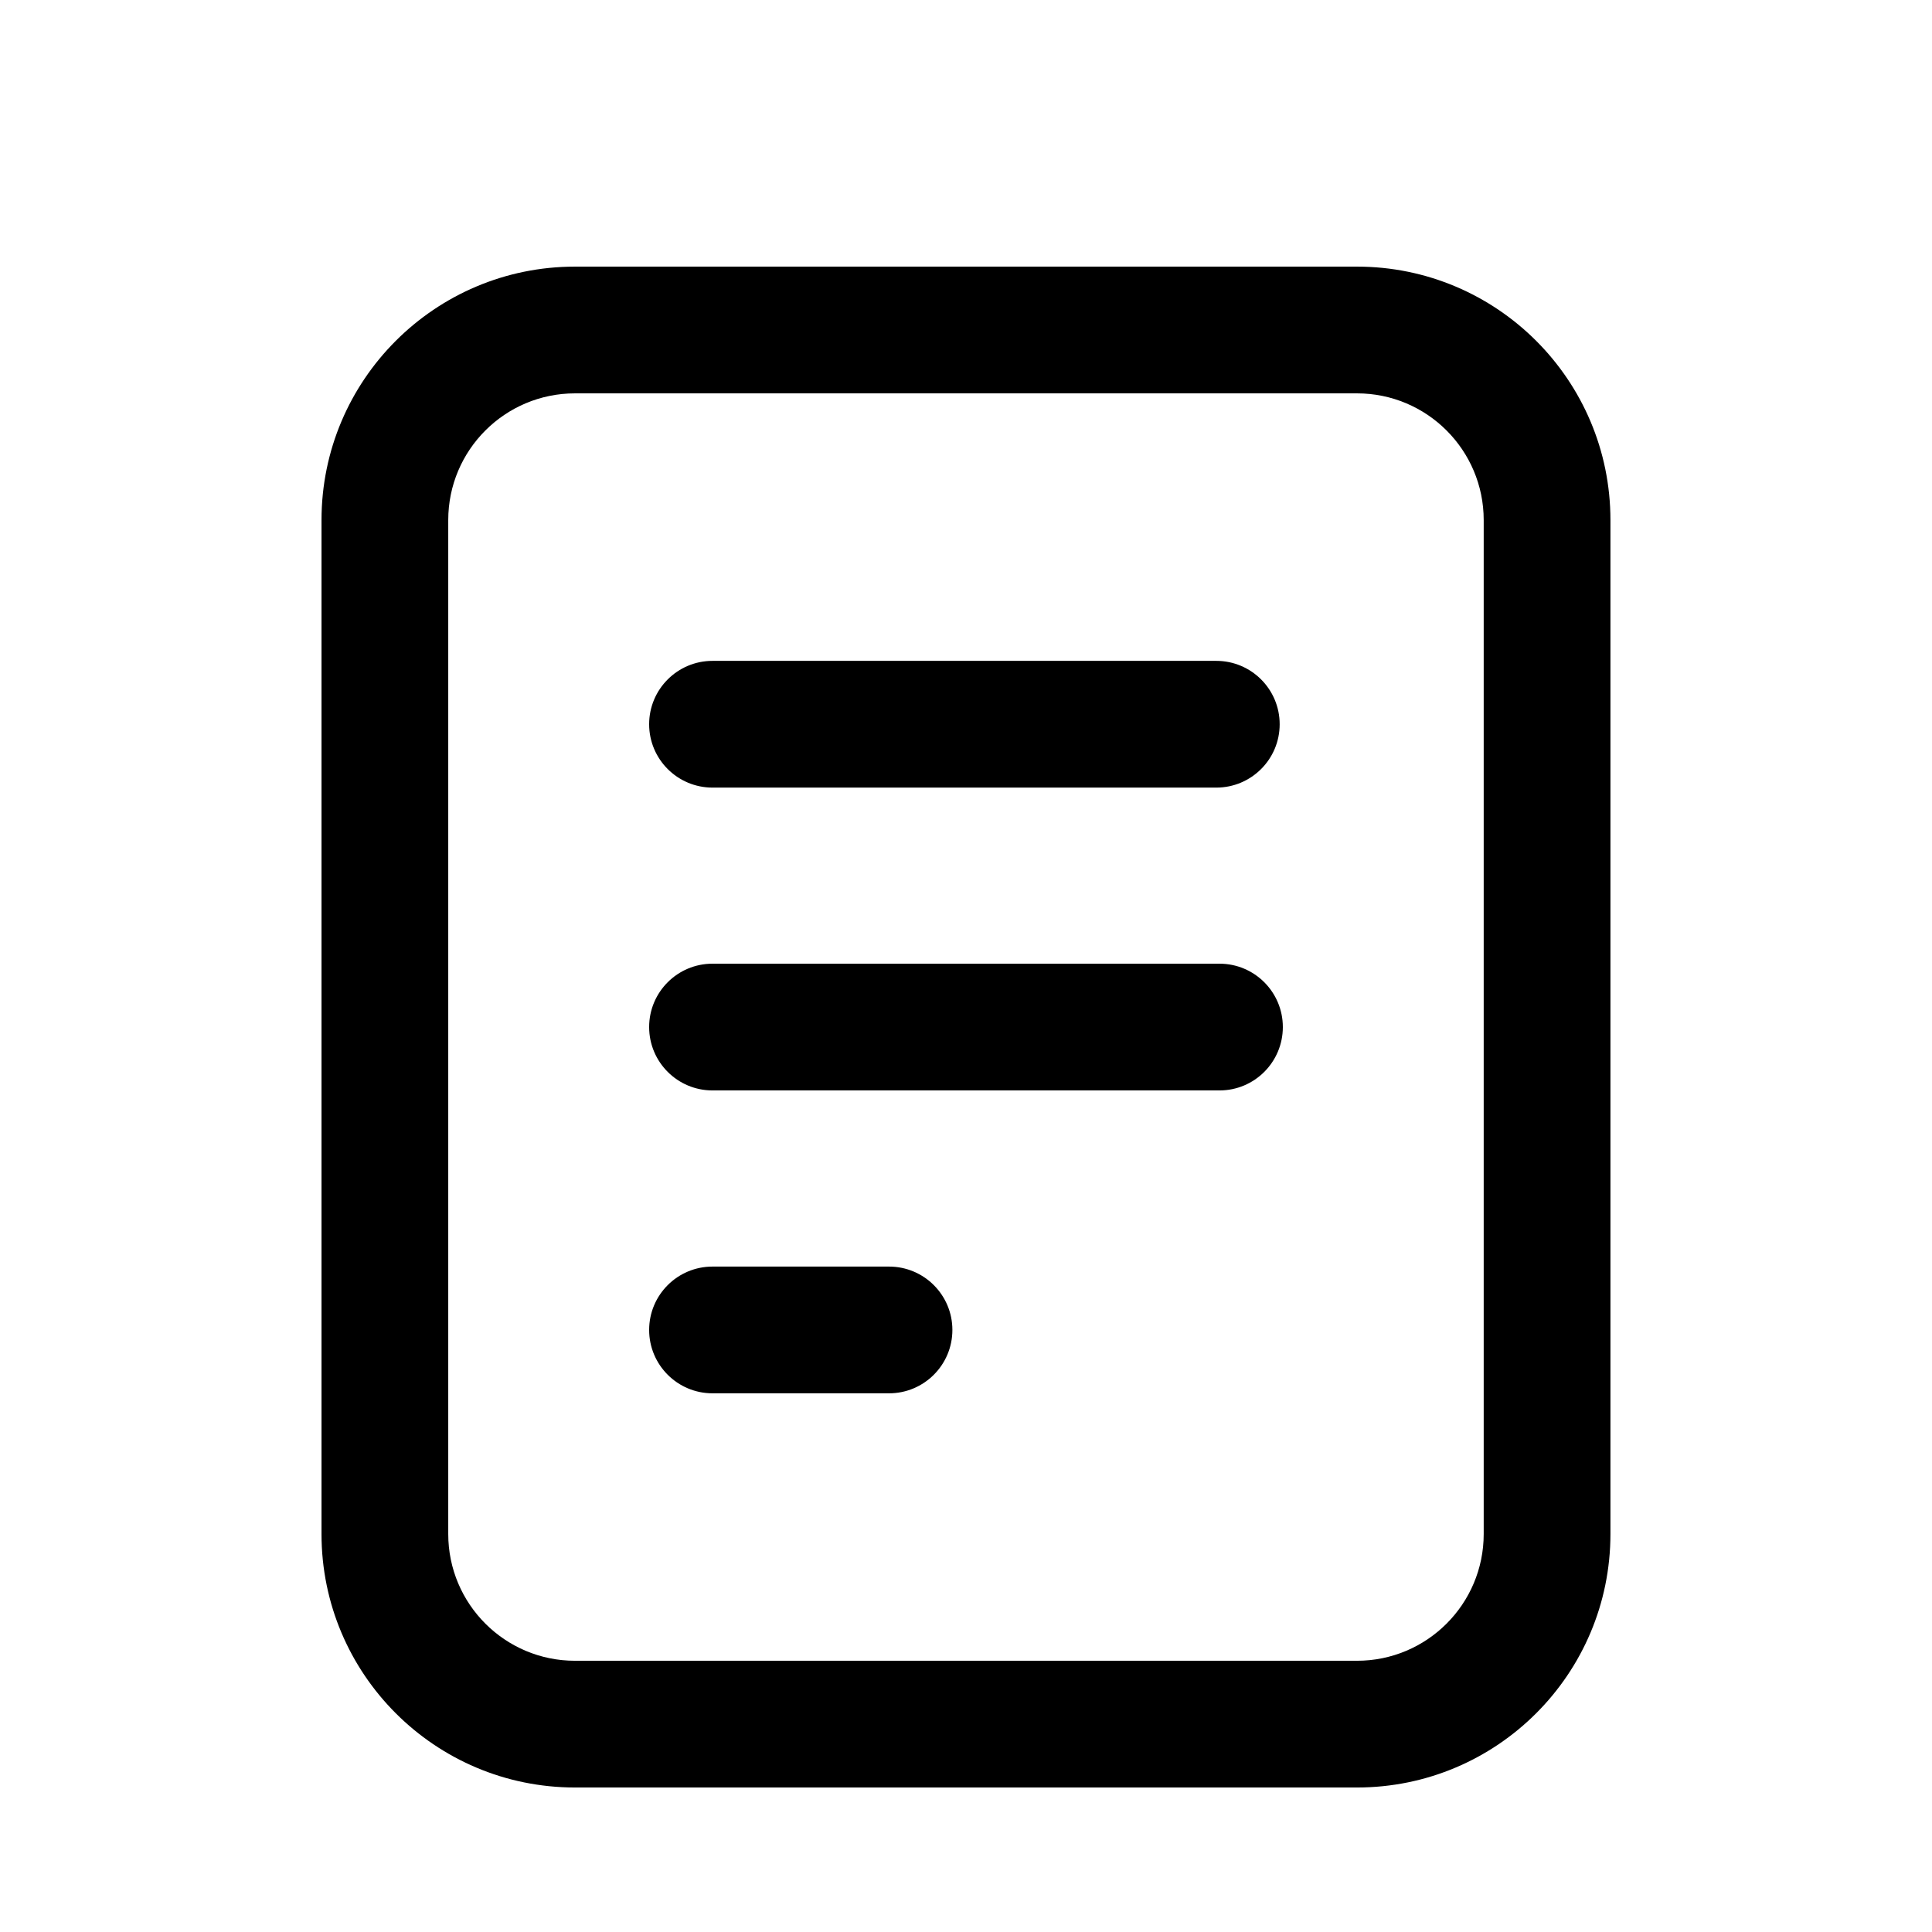
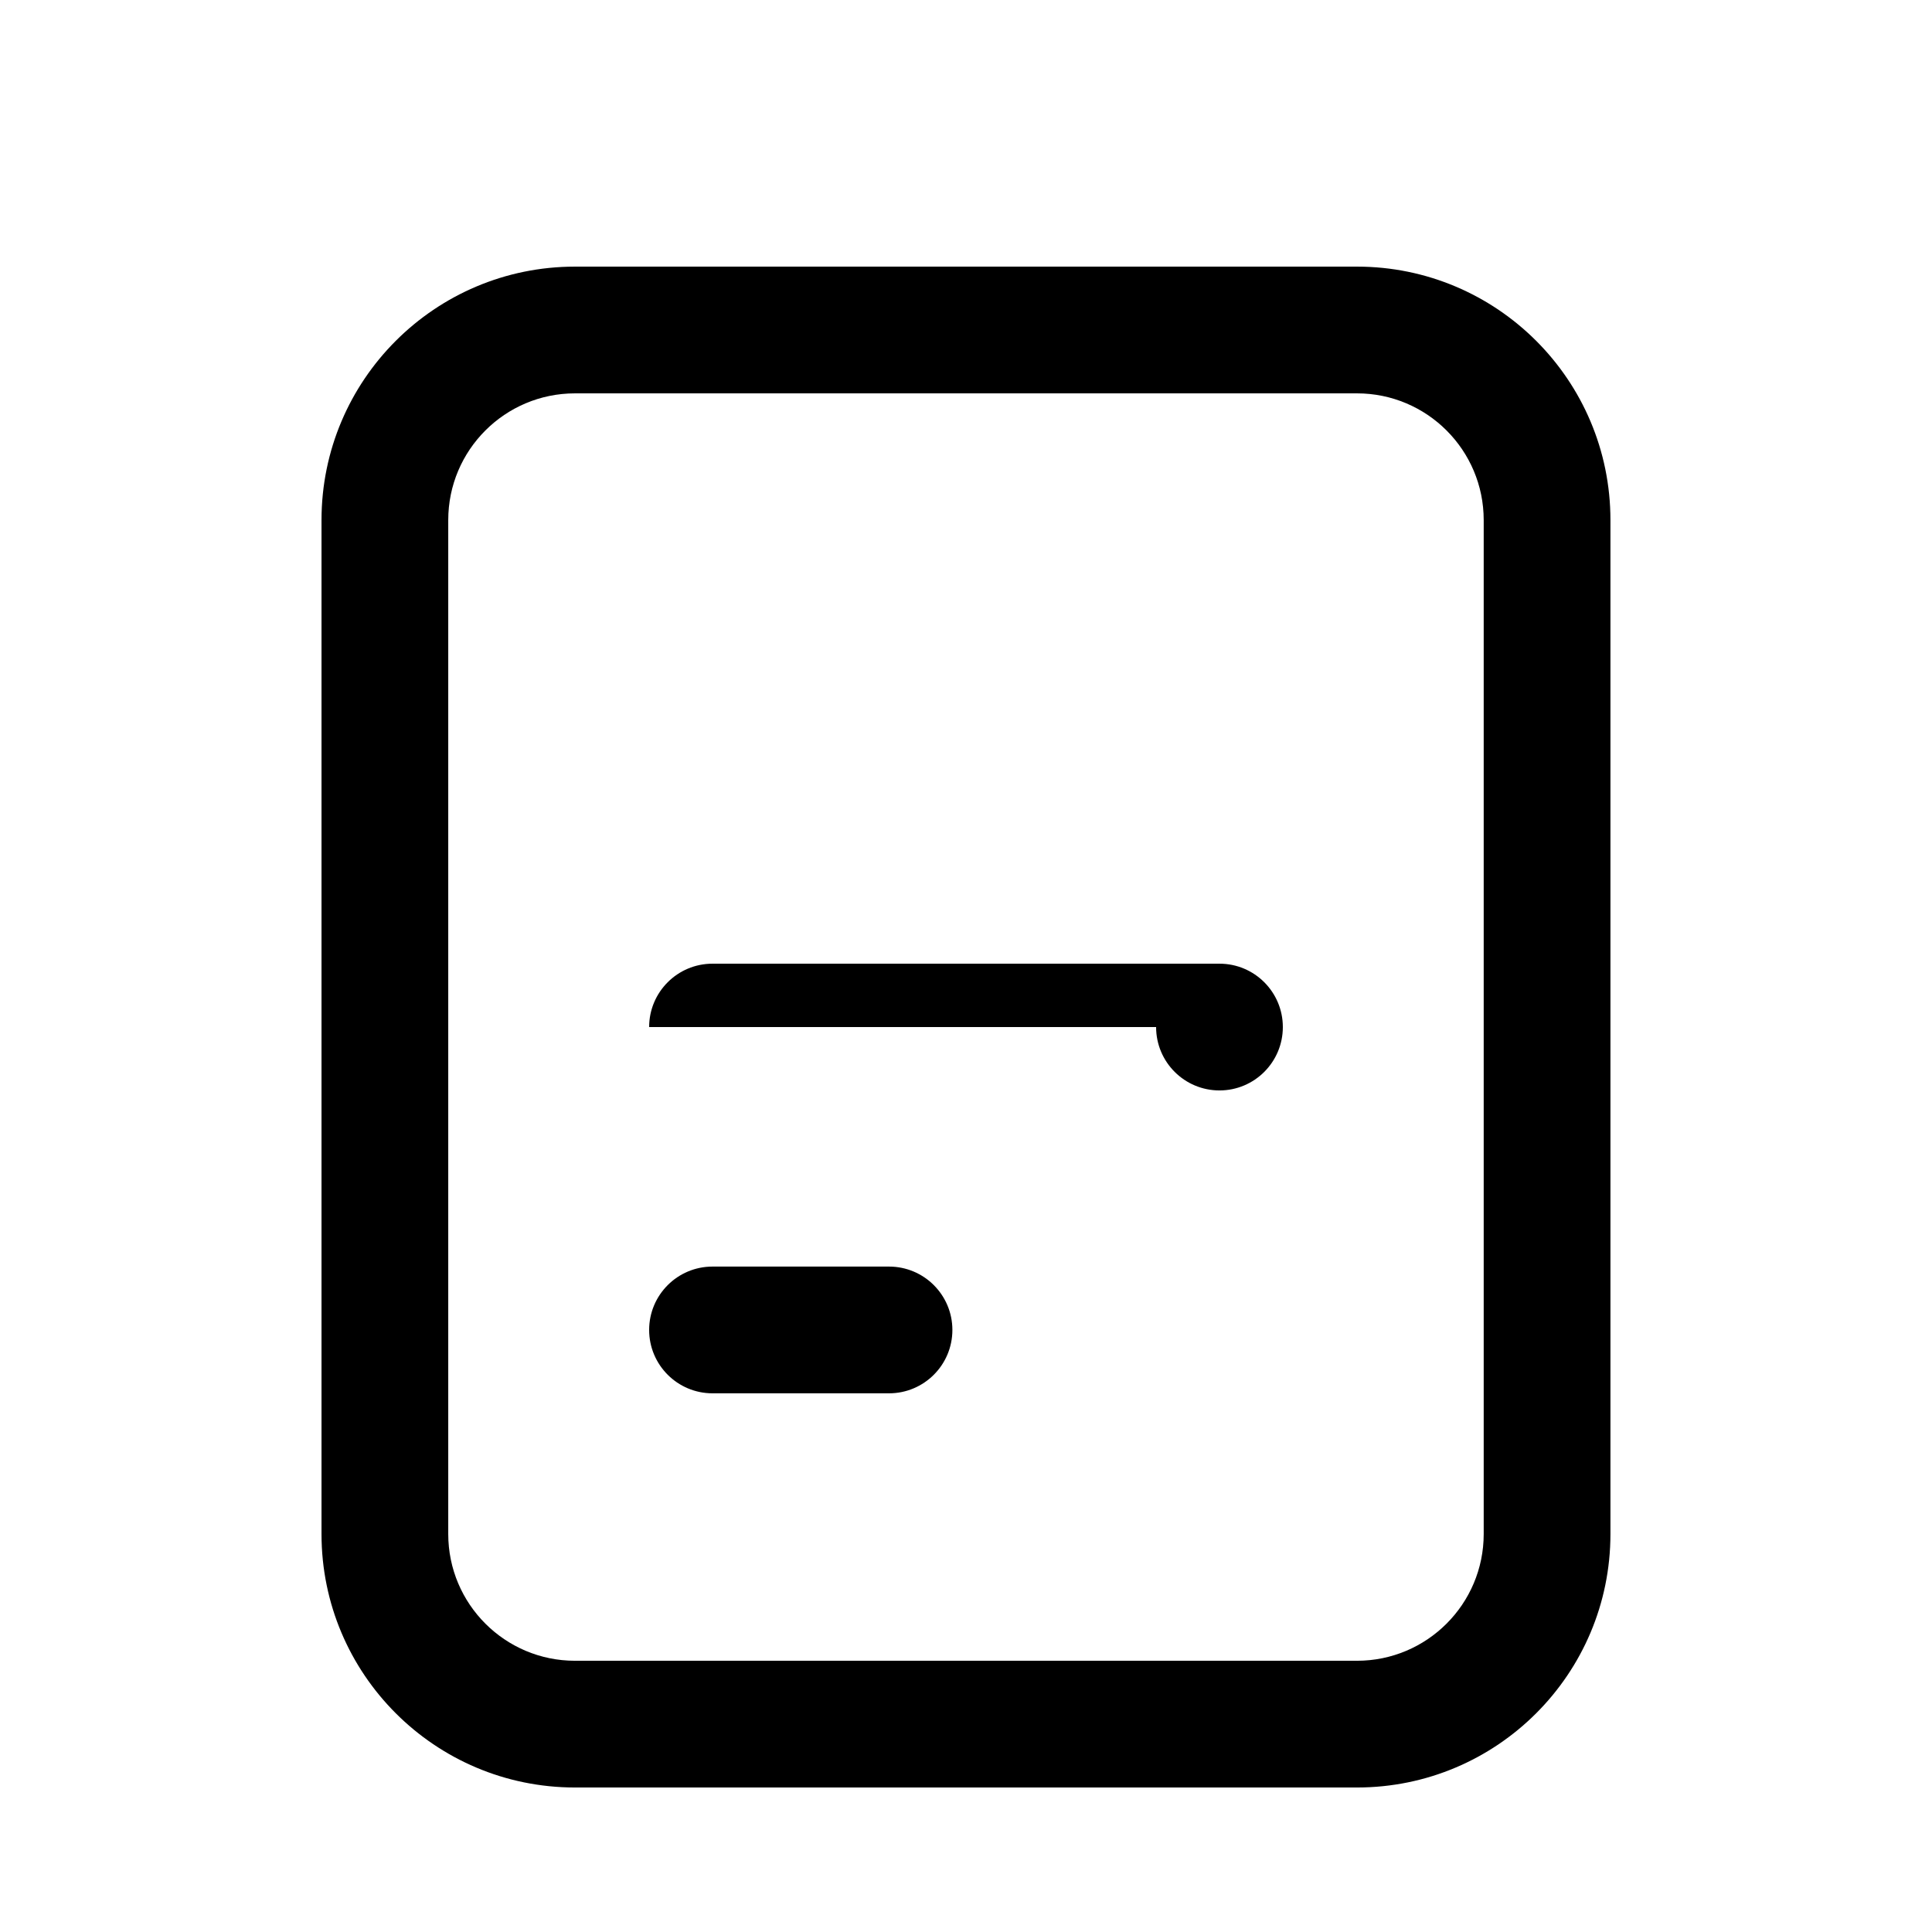
<svg xmlns="http://www.w3.org/2000/svg" fill="#000000" width="800px" height="800px" version="1.1" viewBox="144 144 512 512">
  <g fill-rule="evenodd">
    <path d="m296.38 584.12h207.23c18.547 0 33.586-15.043 33.586-33.59v-268.7c0-18.547-15.039-33.586-33.586-33.586h-207.23c-18.551 0-33.59 15.039-33.59 33.586v268.7c0 18.547 15.039 33.59 33.59 33.59zm207.23 33.586c37.098 0 67.172-30.078 67.172-67.176v-268.7c0-37.098-30.074-67.172-67.172-67.172h-207.23c-37.102 0-67.176 30.074-67.176 67.172v268.7c0 37.098 30.074 67.176 67.176 67.176z" />
-     <path d="m316.03 416.18c0-9.273 7.519-16.793 16.793-16.793h134.35c9.277 0 16.793 7.519 16.793 16.793 0 9.277-7.516 16.797-16.793 16.797h-134.35c-9.273 0-16.793-7.519-16.793-16.797z" />
+     <path d="m316.03 416.18c0-9.273 7.519-16.793 16.793-16.793h134.35c9.277 0 16.793 7.519 16.793 16.793 0 9.277-7.516 16.797-16.793 16.797c-9.273 0-16.793-7.519-16.793-16.797z" />
    <path d="m316.03 496.45c0-9.277 7.519-16.793 16.793-16.793h46.777c9.273 0 16.793 7.516 16.793 16.793 0 9.273-7.519 16.793-16.793 16.793h-46.777c-9.273 0-16.793-7.519-16.793-16.793z" />
-     <path d="m316.03 335.93c0-9.273 7.519-16.793 16.793-16.793h133.51c9.273 0 16.793 7.519 16.793 16.793 0 9.277-7.519 16.793-16.793 16.793h-133.51c-9.273 0-16.793-7.516-16.793-16.793z" />
  </g>
</svg>